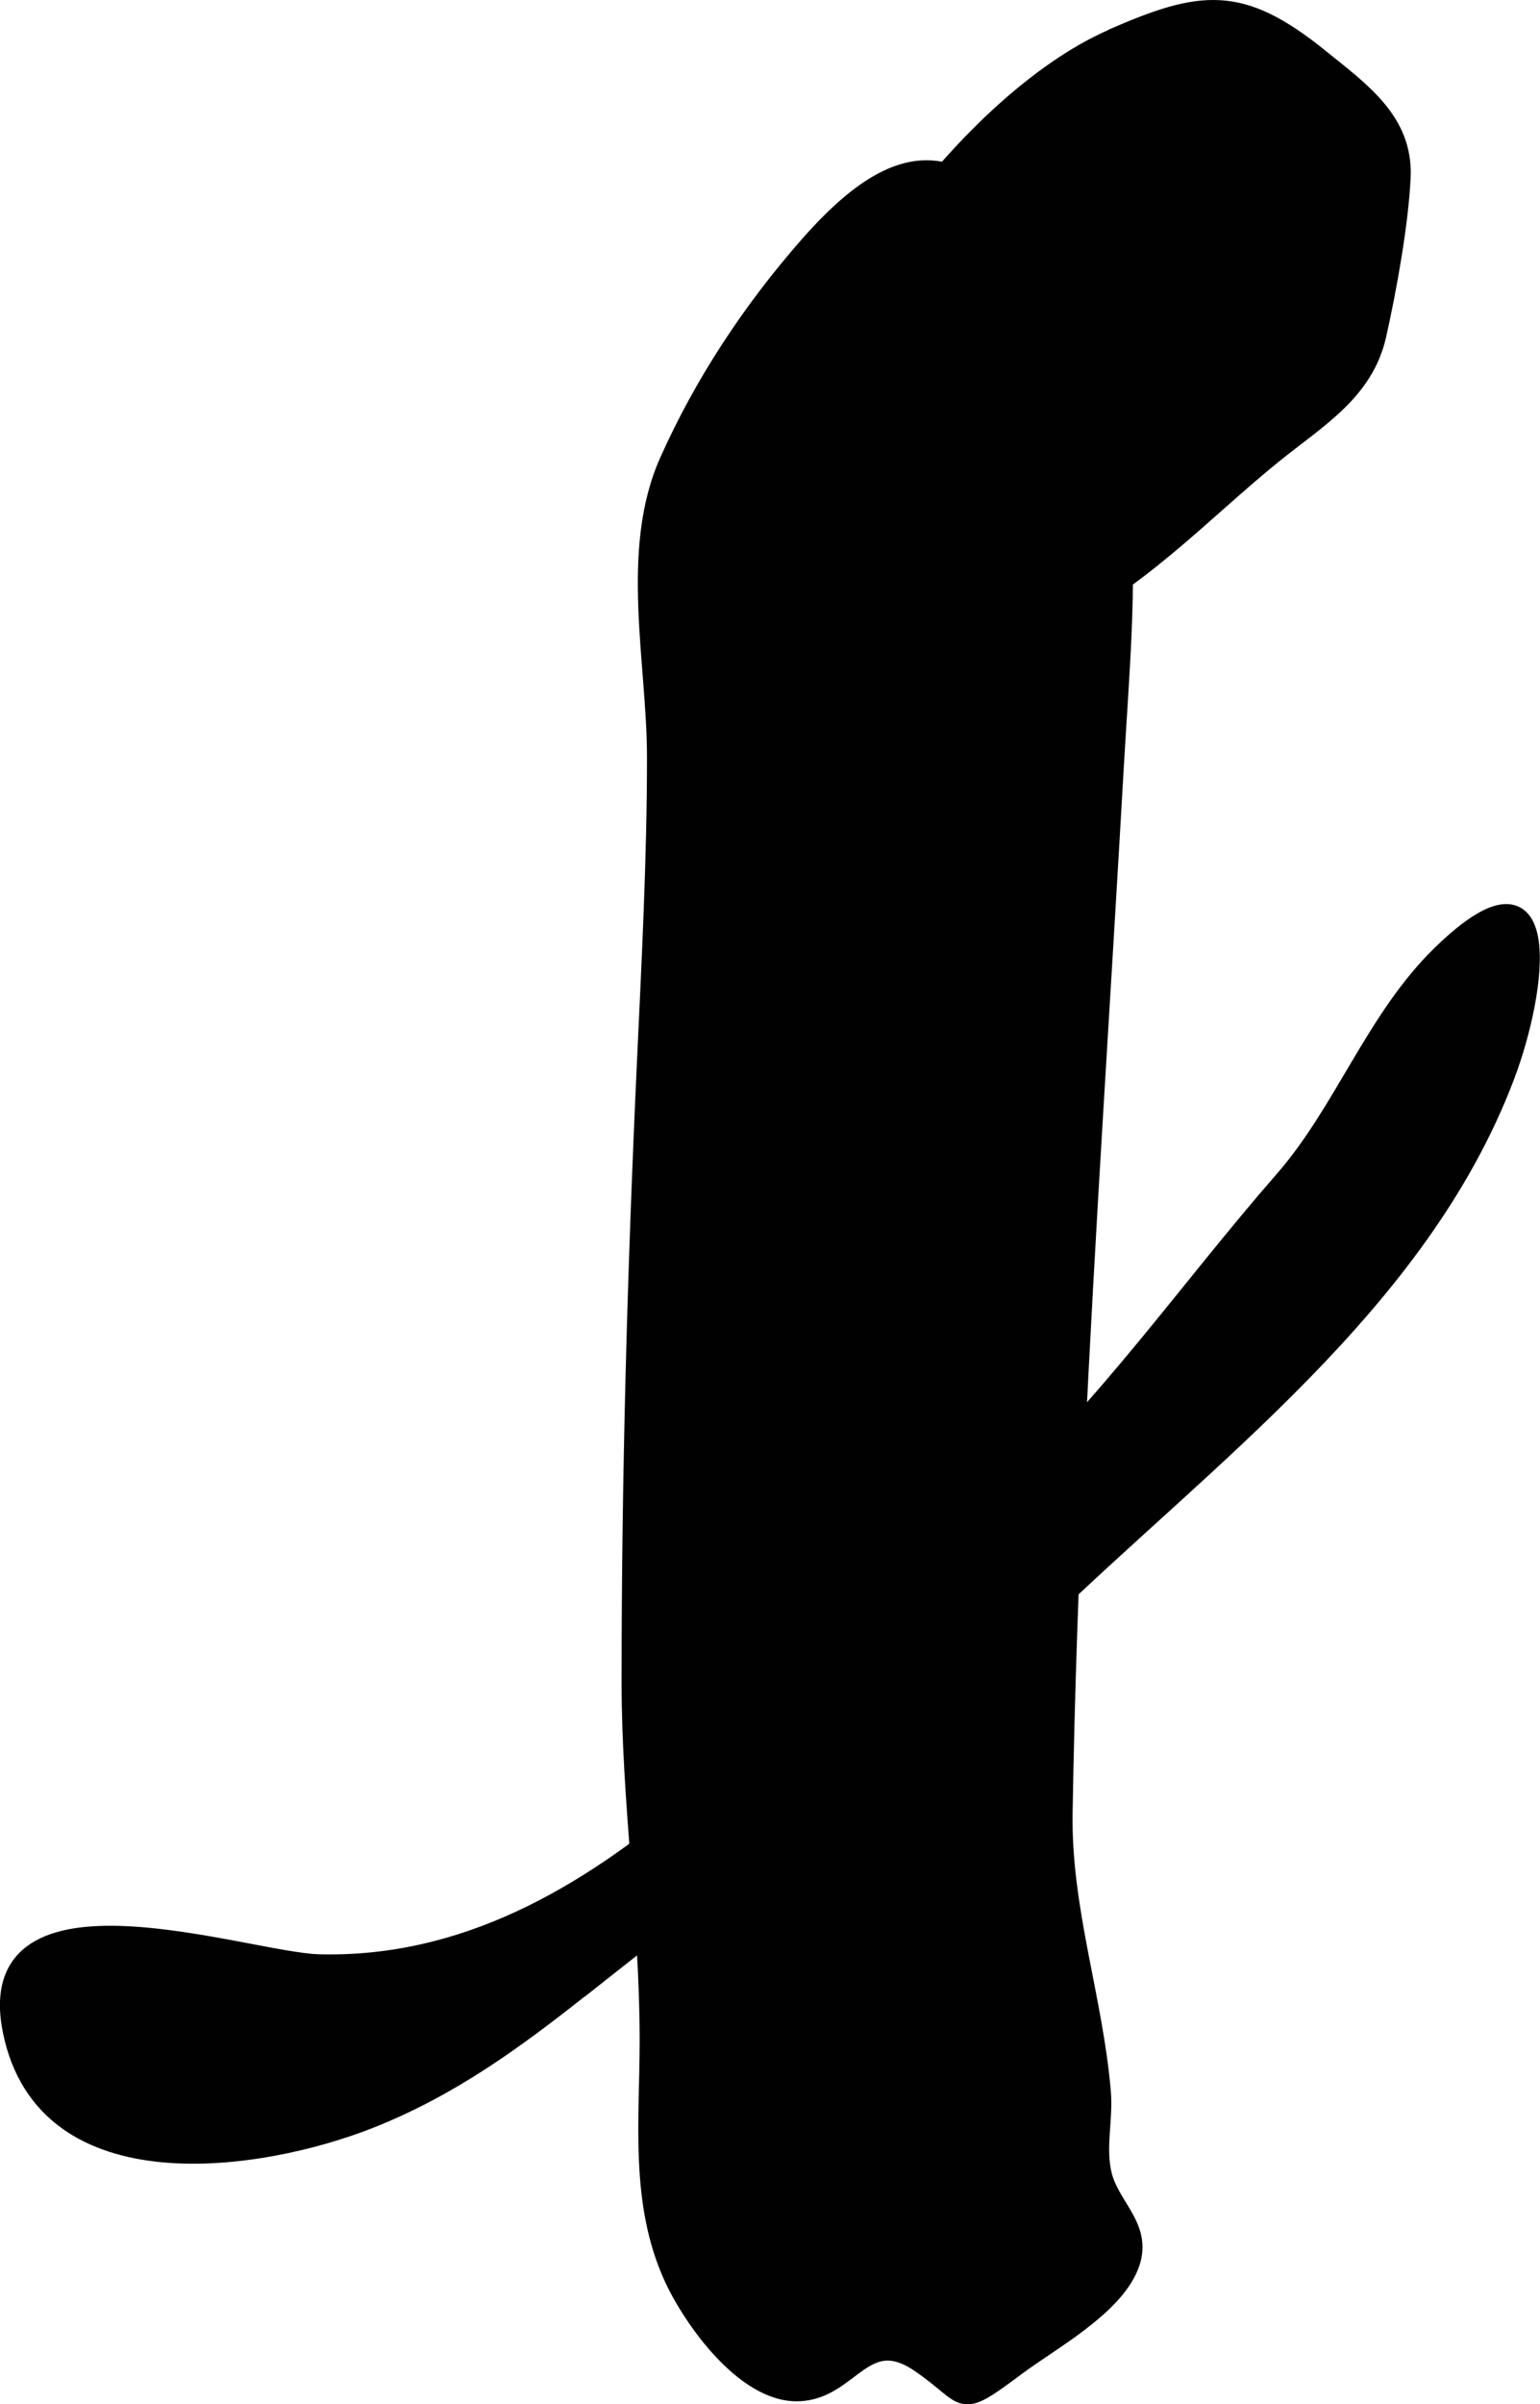
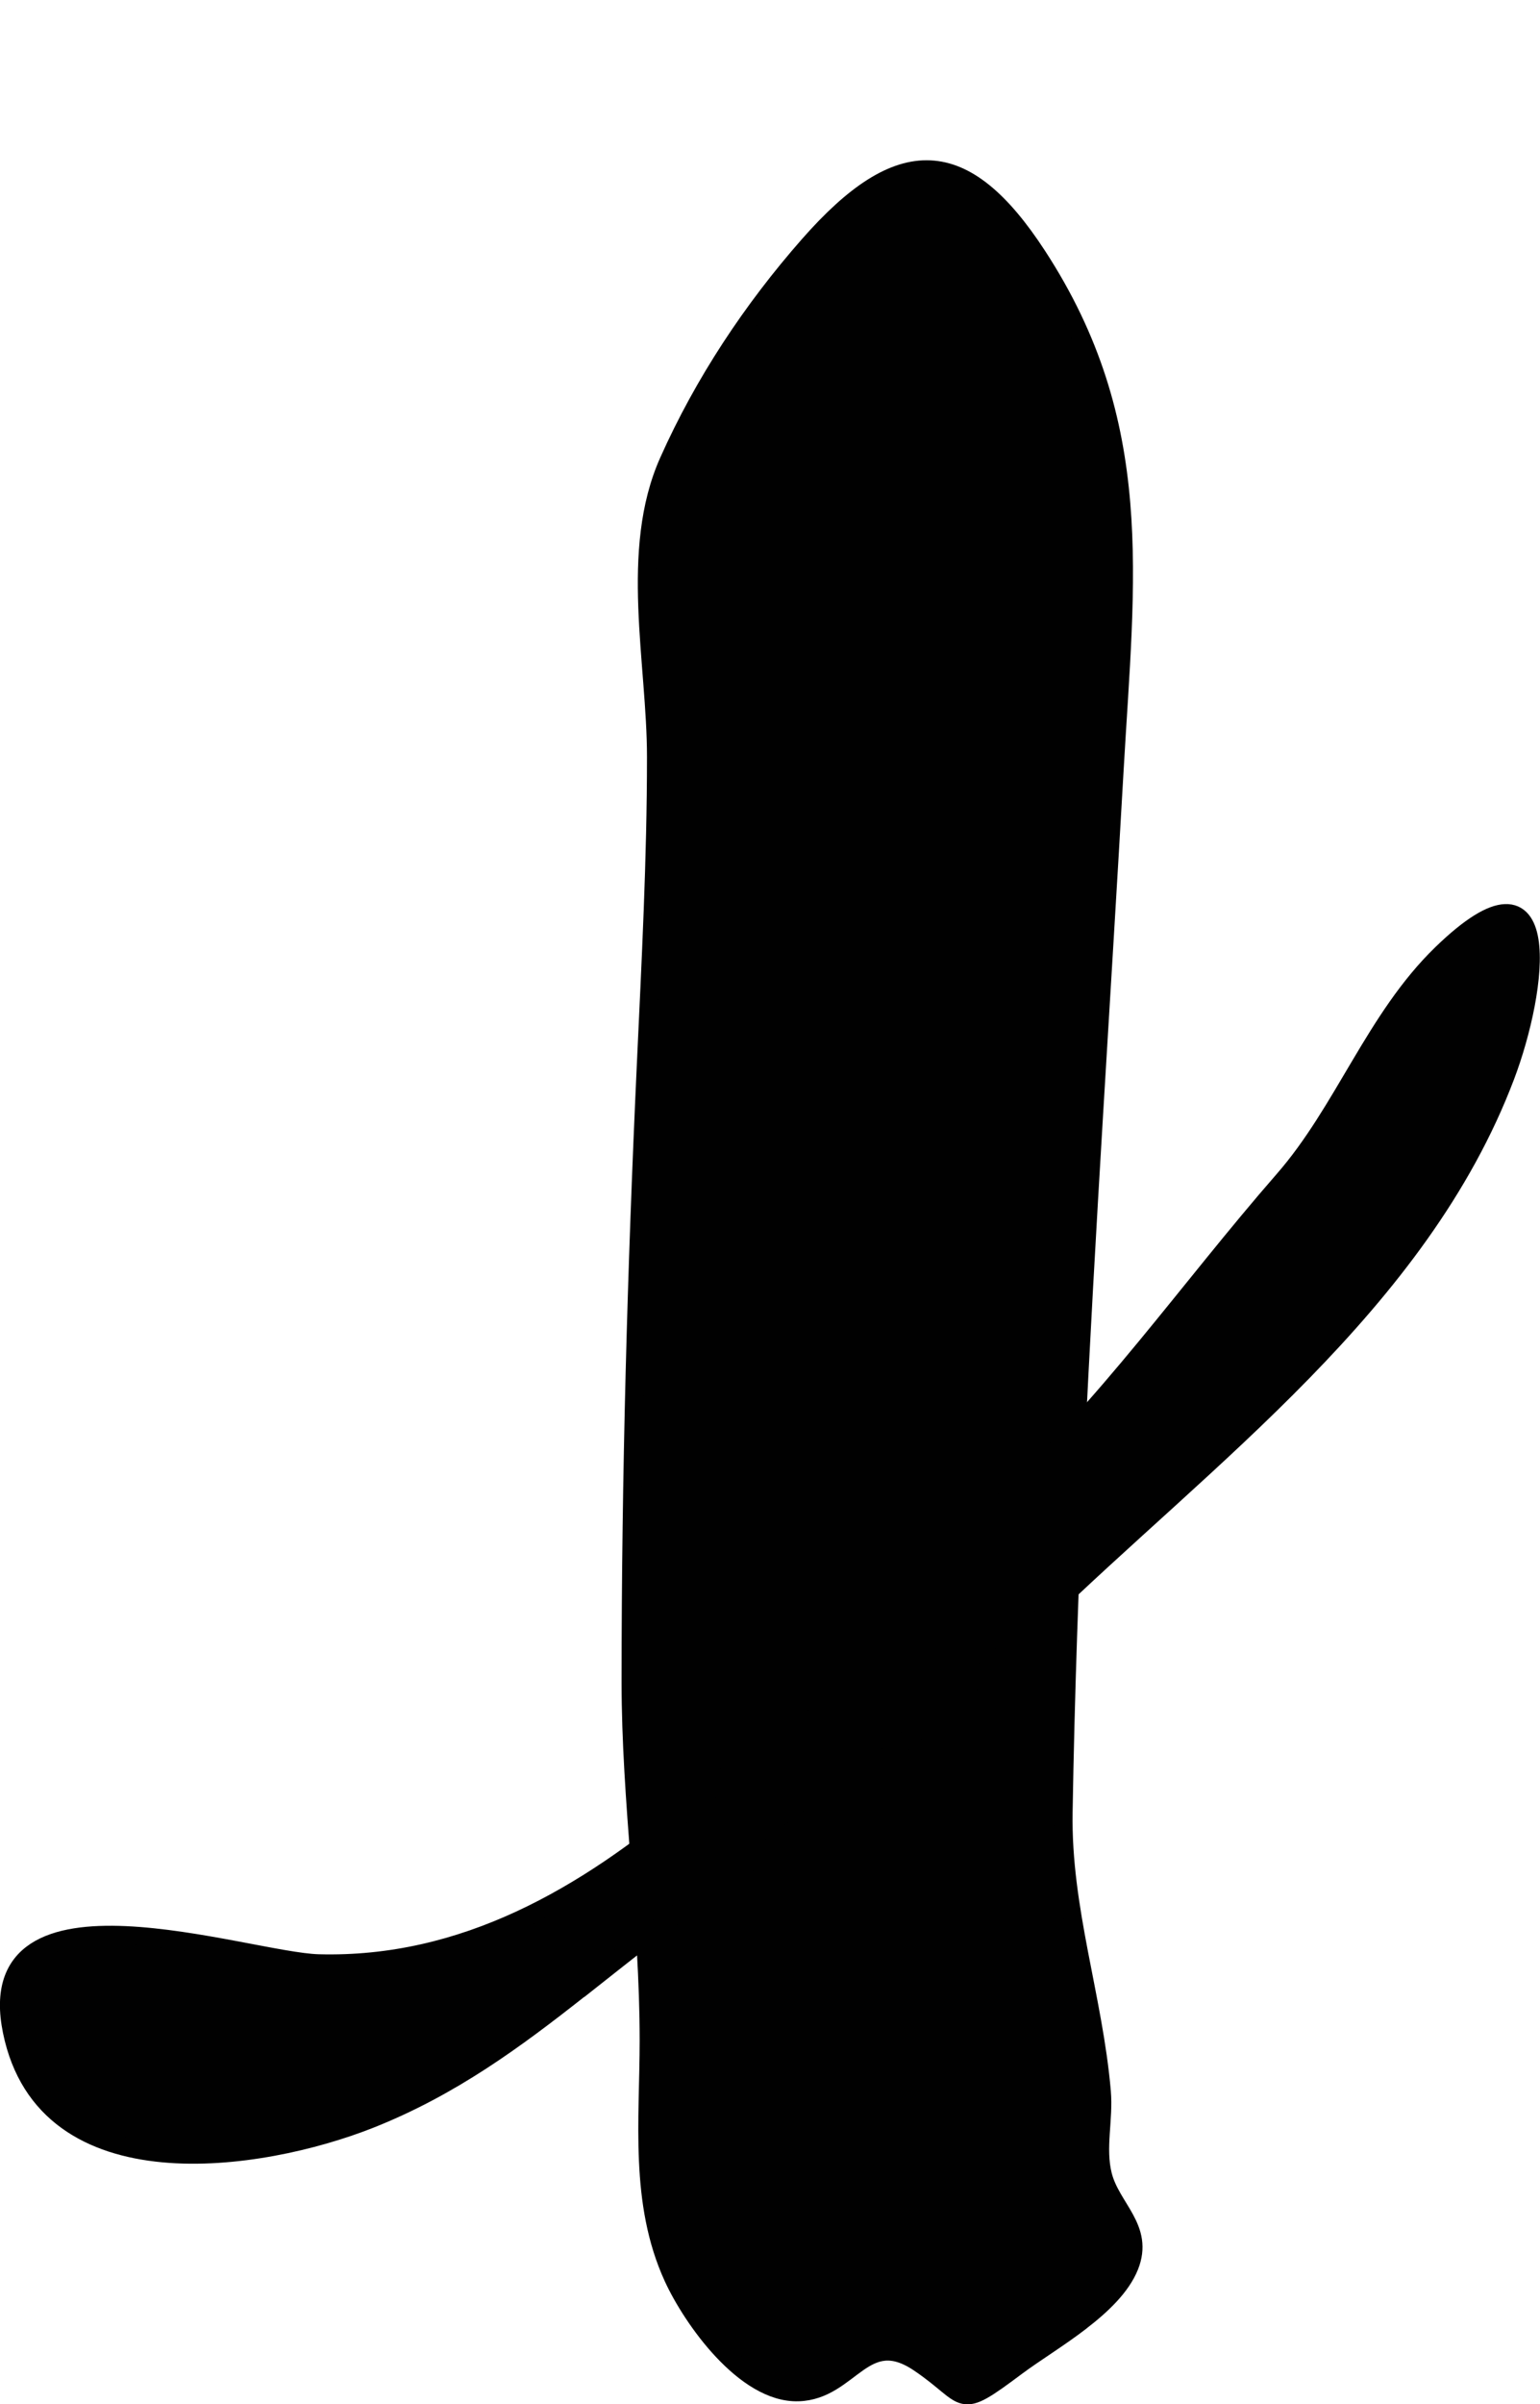
<svg xmlns="http://www.w3.org/2000/svg" version="1.1" width="4.447mm" height="6.938mm" viewBox="0 0 12.604 19.667">
  <defs>
    <style type="text/css">
      .b {
        fill: #010101;
        stroke: #010101;
        stroke-linecap: round;
        stroke-linejoin: round;
        stroke-width: .15px;
      }
    </style>
  </defs>
  <path class="b" d="M8.845,18.99c-.181,.139-.382,.261-.525,.368-.503,.376-.38,.252-.799-.03-.45-.302-.56,.227-.987,.24-.437,.013-.87-.6-1.025-.938-.281-.613-.199-1.289-.199-1.941-0-.978-.148-1.952-.148-2.932,0-1.678,.047-3.37,.125-5.05,.039-.845,.083-1.675,.083-2.515-0-.771-.224-1.689,.102-2.418,.287-.643,.682-1.239,1.148-1.769,.746-.849,1.273-.829,1.87,.087,.897,1.376,.722,2.628,.632,4.199-.107,1.885-.235,3.768-.323,5.654-.045,.96-.079,1.921-.095,2.882-.013,.792,.246,1.509,.313,2.282,.02,.229-.047,.46,.009,.684,.068,.271,.343,.434,.218,.745-.067,.167-.225,.318-.401,.453Z" />
-   <path class="b" d="M9.107,.31c.724-.316,1.047-.36,1.691,.16,.341,.276,.695,.52,.673,.982-.017,.37-.115,.918-.199,1.289-.104,.461-.48,.677-.852,.977-.562,.453-1.158,1.098-1.831,1.375-.772,.316-1.834-.2-2.061-1.008-.258-.92,.535-1.837,1.06-2.5,.329-.415,.909-1.007,1.518-1.273Z" />
  <path class="b" d="M4.742,16.272c.341-.268,.68-.544,1.055-.801,.951-.651,1.877-1.417,2.702-2.219,1.377-1.338,3.118-2.59,3.823-4.449,.269-.709,.427-1.921-.522-1.001-.547,.53-.8,1.286-1.295,1.852-.781,.895-1.45,1.865-2.335,2.668-1.573,1.427-3.188,3.804-5.565,3.739-.589-.016-2.781-.782-2.508,.554,.276,1.351,2.043,1.07,2.924,.723,.667-.263,1.195-.653,1.719-1.066Z" />
</svg>